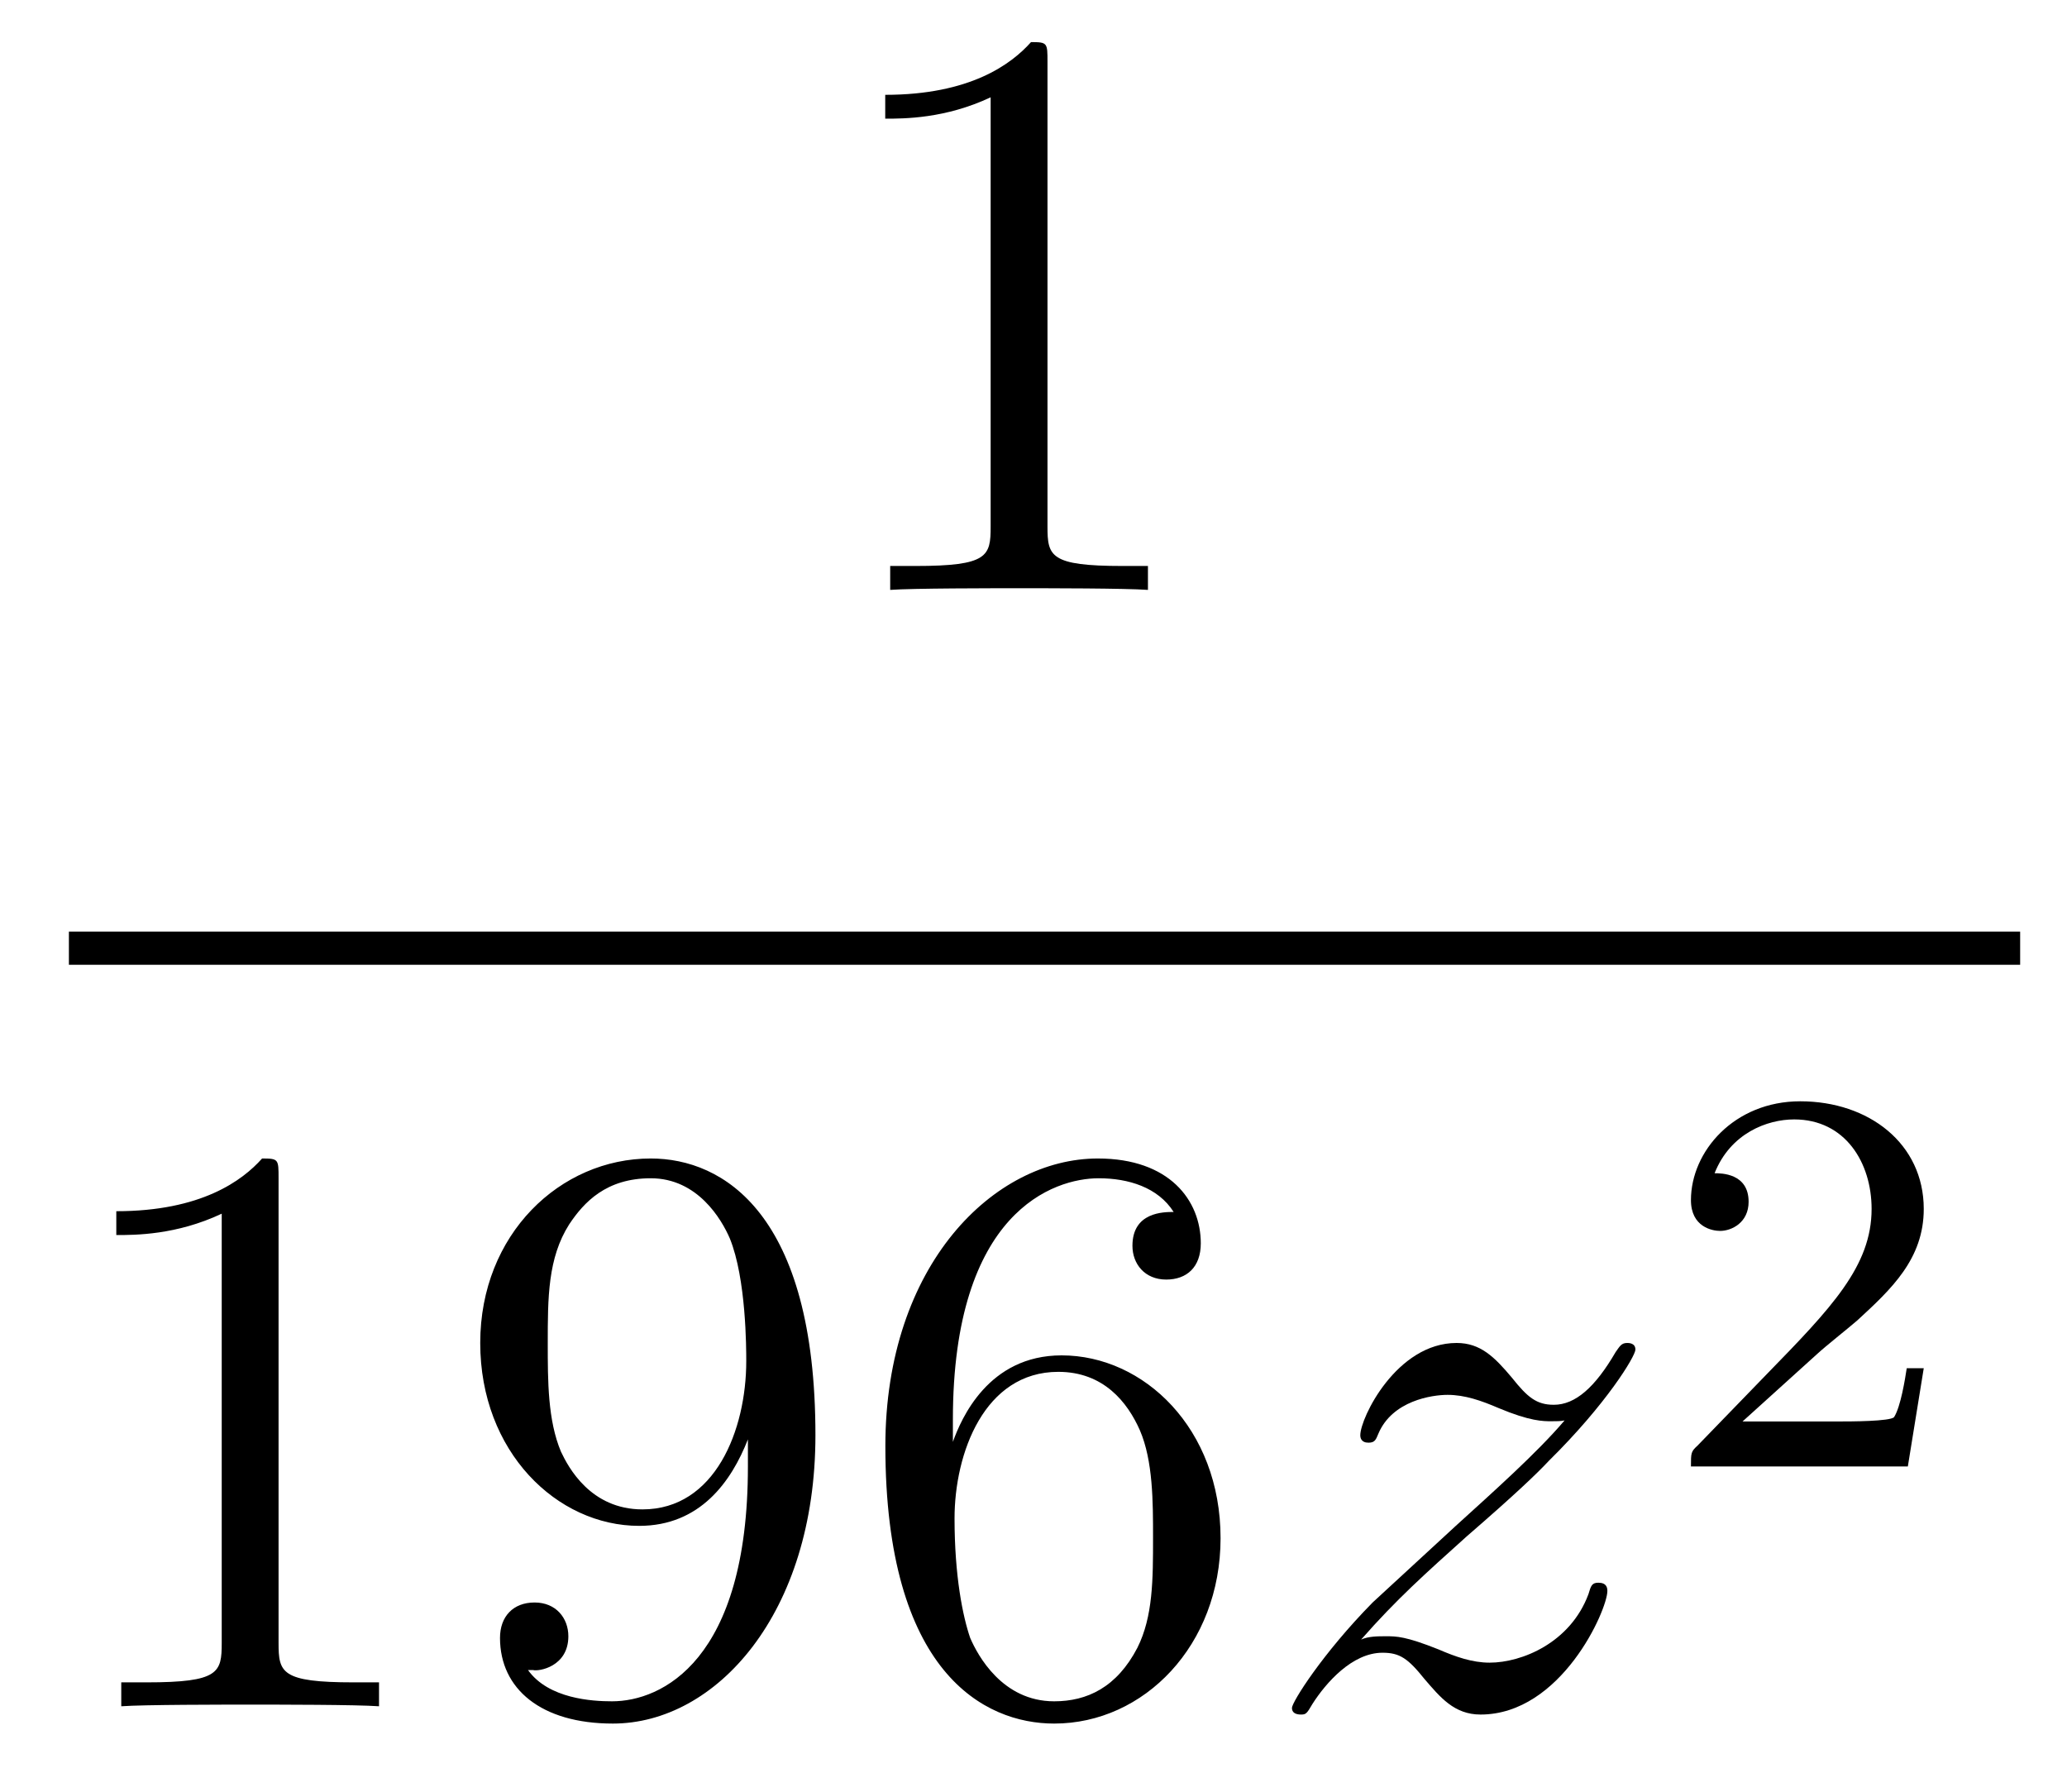
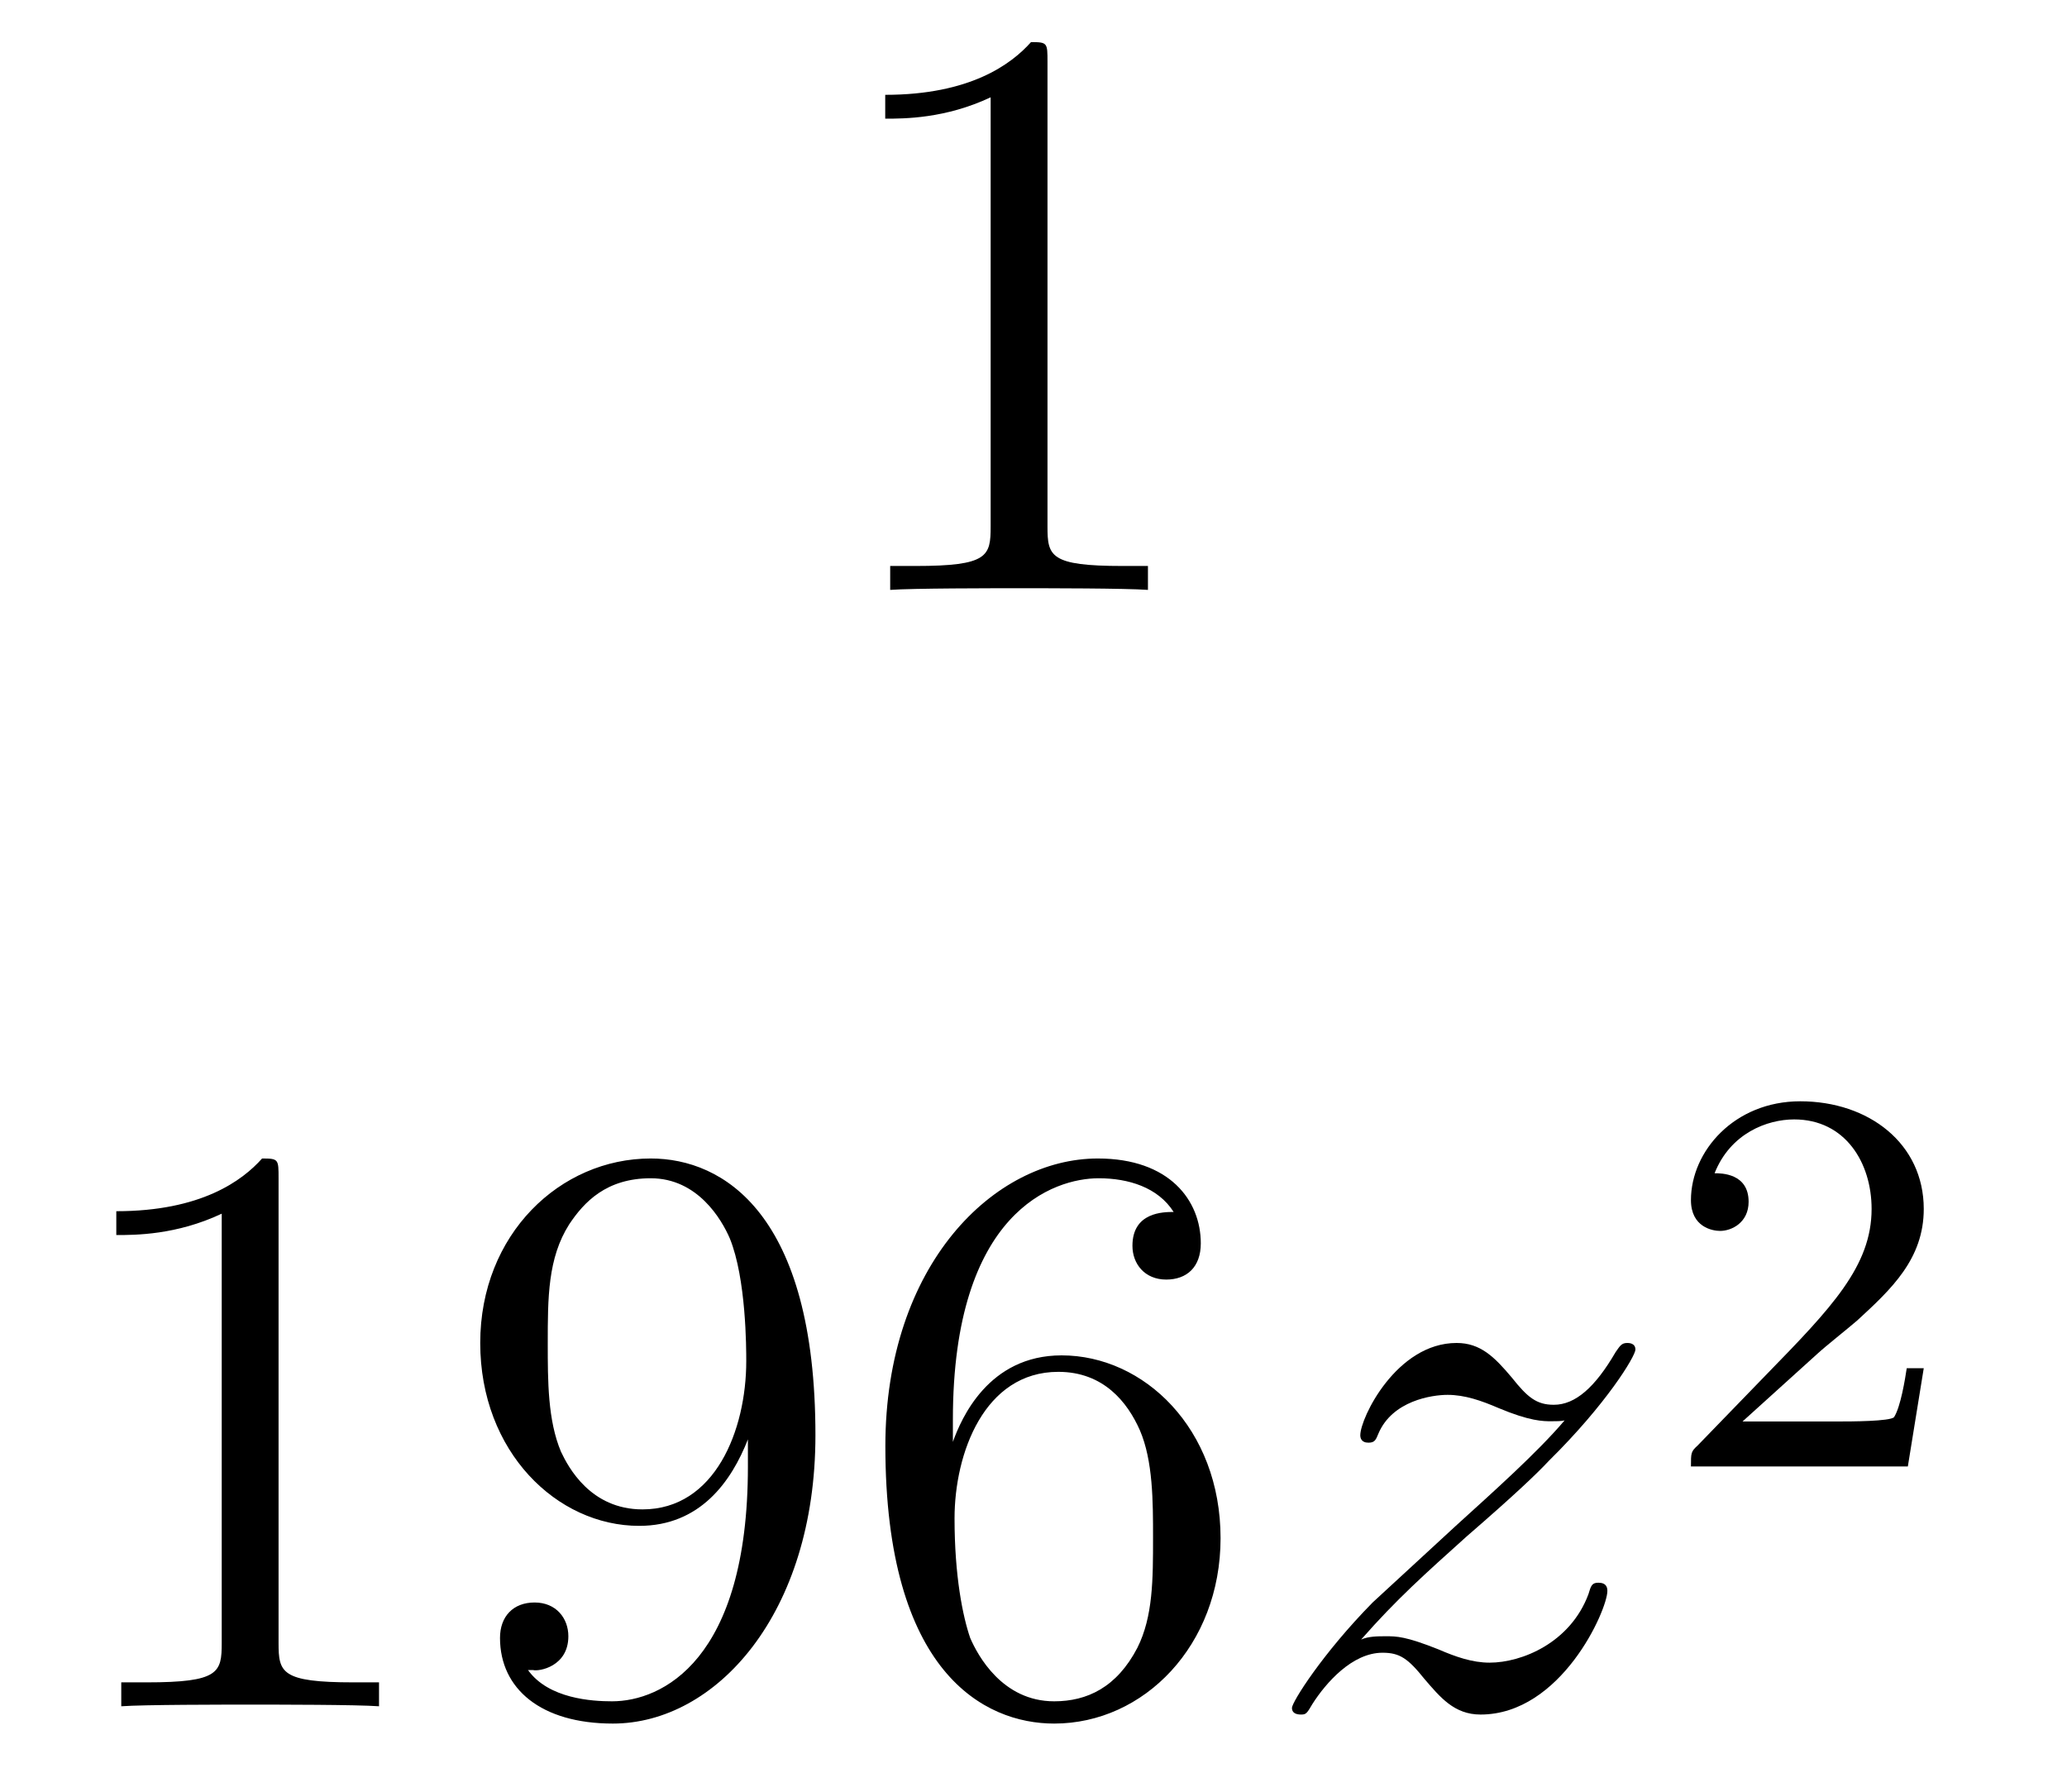
<svg xmlns="http://www.w3.org/2000/svg" height="26pt" version="1.1" viewBox="0 -26 30 26" width="30pt">
  <g id="page1">
    <g transform="matrix(1 0 0 1 -129 641)">
      <path d="M144.203 -666.102C144.203 -666.378 144.203 -666.389 143.964 -666.389C143.677 -666.067 143.079 -665.624 141.848 -665.624V-665.278C142.123 -665.278 142.72 -665.278 143.378 -665.588V-659.36C143.378 -658.93 143.342 -658.787 142.29 -658.787H141.92V-658.44C142.242 -658.464 143.402 -658.464 143.796 -658.464C144.191 -658.464 145.338 -658.464 145.661 -658.44V-658.787H145.291C144.239 -658.787 144.203 -658.93 144.203 -659.36V-666.102Z" fill-rule="evenodd" />
-       <path d="M130 -653H158.32V-653.481H130" />
      <path d="M133.043 -649.902C133.043 -650.178 133.043 -650.189 132.804 -650.189C132.517 -649.867 131.919 -649.424 130.688 -649.424V-649.078C130.963 -649.078 131.56 -649.078 132.218 -649.388V-643.16C132.218 -642.73 132.182 -642.587 131.13 -642.587H130.76V-642.24C131.082 -642.264 132.242 -642.264 132.636 -642.264C133.031 -642.264 134.178 -642.264 134.501 -642.24V-642.587H134.131C133.079 -642.587 133.043 -642.73 133.043 -643.16V-649.902ZM139.855 -645.719C139.855 -642.897 138.6 -642.312 137.883 -642.312C137.596 -642.312 136.962 -642.348 136.663 -642.766H136.735C136.819 -642.742 137.249 -642.814 137.249 -643.256C137.249 -643.519 137.07 -643.746 136.759 -643.746S136.257 -643.543 136.257 -643.232C136.257 -642.491 136.855 -641.989 137.895 -641.989C139.389 -641.989 140.835 -643.579 140.835 -646.173C140.835 -649.388 139.497 -650.189 138.445 -650.189C137.13 -650.189 135.97 -649.09 135.97 -647.512C135.97 -645.934 137.082 -644.858 138.277 -644.858C139.162 -644.858 139.616 -645.503 139.855 -646.113V-645.719ZM138.325 -645.097C137.572 -645.097 137.249 -645.707 137.142 -645.934C136.95 -646.388 136.95 -646.962 136.95 -647.5C136.95 -648.169 136.95 -648.743 137.261 -649.233C137.476 -649.556 137.799 -649.902 138.445 -649.902C139.126 -649.902 139.473 -649.305 139.592 -649.03C139.831 -648.444 139.831 -647.428 139.831 -647.249C139.831 -646.245 139.377 -645.097 138.325 -645.097ZM142.83 -646.4C142.83 -649.424 144.3 -649.902 144.946 -649.902C145.376 -649.902 145.807 -649.771 146.034 -649.413C145.89 -649.413 145.436 -649.413 145.436 -648.922C145.436 -648.659 145.615 -648.432 145.926 -648.432C146.225 -648.432 146.428 -648.612 146.428 -648.958C146.428 -649.58 145.974 -650.189 144.934 -650.189C143.428 -650.189 141.85 -648.648 141.85 -646.017C141.85 -642.73 143.285 -641.989 144.3 -641.989C145.604 -641.989 146.715 -643.125 146.715 -644.679C146.715 -646.268 145.604 -647.332 144.408 -647.332C143.344 -647.332 142.95 -646.412 142.83 -646.077V-646.4ZM144.3 -642.312C143.547 -642.312 143.189 -642.981 143.081 -643.232C142.974 -643.543 142.854 -644.129 142.854 -644.966C142.854 -645.91 143.285 -647.093 144.36 -647.093C145.018 -647.093 145.365 -646.651 145.544 -646.245C145.735 -645.802 145.735 -645.205 145.735 -644.691C145.735 -644.081 145.735 -643.543 145.508 -643.089C145.209 -642.515 144.779 -642.312 144.3 -642.312Z" fill-rule="evenodd" />
      <path d="M148.755 -643.208C149.269 -643.794 149.687 -644.165 150.285 -644.703C151.002 -645.324 151.313 -645.623 151.48 -645.802C152.317 -646.627 152.736 -647.321 152.736 -647.416C152.736 -647.512 152.64 -647.512 152.616 -647.512C152.532 -647.512 152.509 -647.464 152.449 -647.38C152.15 -646.866 151.863 -646.615 151.552 -646.615C151.301 -646.615 151.17 -646.723 150.942 -647.01C150.691 -647.308 150.488 -647.512 150.141 -647.512C149.269 -647.512 148.743 -646.424 148.743 -646.173C148.743 -646.137 148.755 -646.065 148.862 -646.065C148.958 -646.065 148.97 -646.113 149.006 -646.197C149.209 -646.675 149.783 -646.759 150.01 -646.759C150.261 -646.759 150.5 -646.675 150.751 -646.567C151.206 -646.376 151.397 -646.376 151.516 -646.376C151.6 -646.376 151.648 -646.376 151.708 -646.388C151.313 -645.922 150.668 -645.348 150.129 -644.858L148.922 -643.746C148.193 -643.005 147.751 -642.3 147.751 -642.216C147.751 -642.144 147.81 -642.12 147.882 -642.12C147.954 -642.12 147.966 -642.132 148.05 -642.276C148.241 -642.575 148.623 -643.017 149.066 -643.017C149.317 -643.017 149.436 -642.933 149.676 -642.634C149.902 -642.372 150.106 -642.12 150.488 -642.12C151.66 -642.12 152.329 -643.639 152.329 -643.913C152.329 -643.961 152.317 -644.033 152.198 -644.033C152.102 -644.033 152.09 -643.985 152.054 -643.866C151.791 -643.16 151.086 -642.873 150.62 -642.873C150.369 -642.873 150.129 -642.957 149.879 -643.065C149.4 -643.256 149.269 -643.256 149.114 -643.256C148.994 -643.256 148.862 -643.256 148.755 -643.208Z" fill-rule="evenodd" />
      <path d="M155.367 -647.346C155.495 -647.465 155.829 -647.728 155.957 -647.84C156.451 -648.294 156.921 -648.732 156.921 -649.457C156.921 -650.405 156.124 -651.019 155.128 -651.019C154.172 -651.019 153.542 -650.294 153.542 -649.585C153.542 -649.194 153.853 -649.138 153.965 -649.138C154.132 -649.138 154.379 -649.258 154.379 -649.561C154.379 -649.975 153.981 -649.975 153.885 -649.975C154.116 -650.557 154.65 -650.756 155.04 -650.756C155.782 -650.756 156.164 -650.127 156.164 -649.457C156.164 -648.628 155.582 -648.023 154.642 -647.059L153.638 -646.023C153.542 -645.935 153.542 -645.919 153.542 -645.72H156.69L156.921 -647.146H156.674C156.65 -646.987 156.586 -646.588 156.491 -646.437C156.443 -646.373 155.837 -646.373 155.71 -646.373H154.291L155.367 -647.346Z" fill-rule="evenodd" />
    </g>
  </g>
</svg>